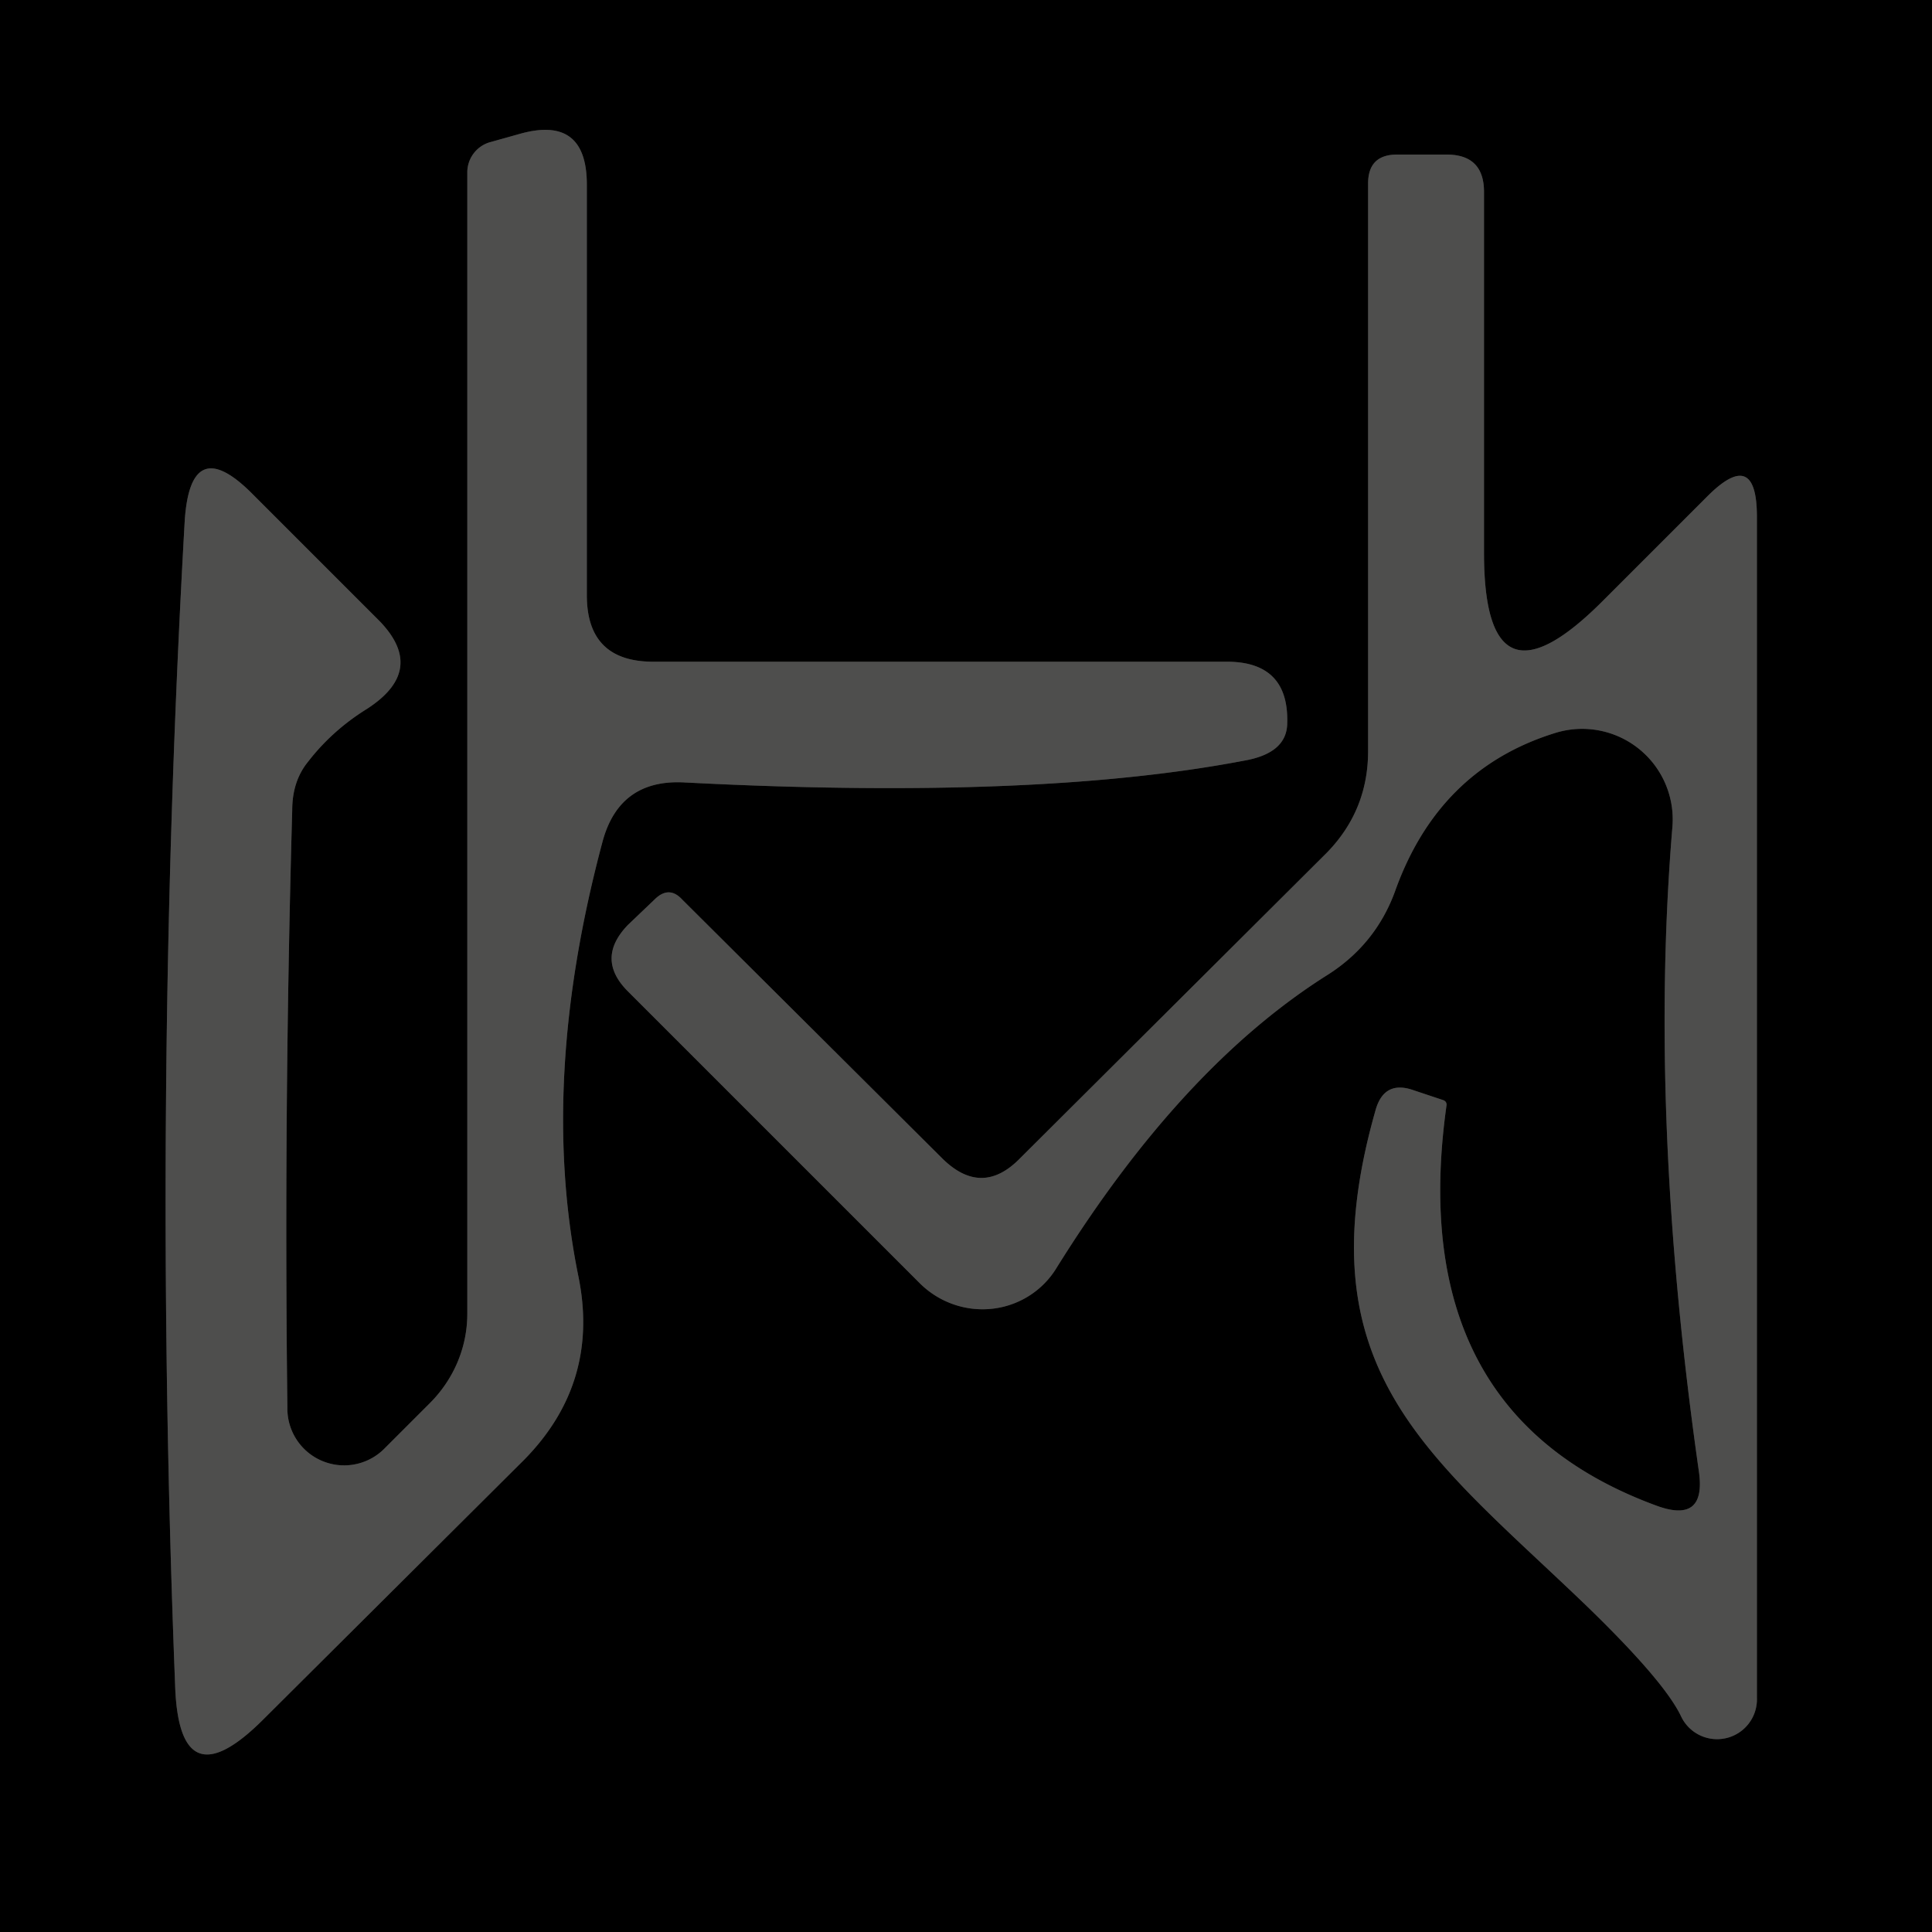
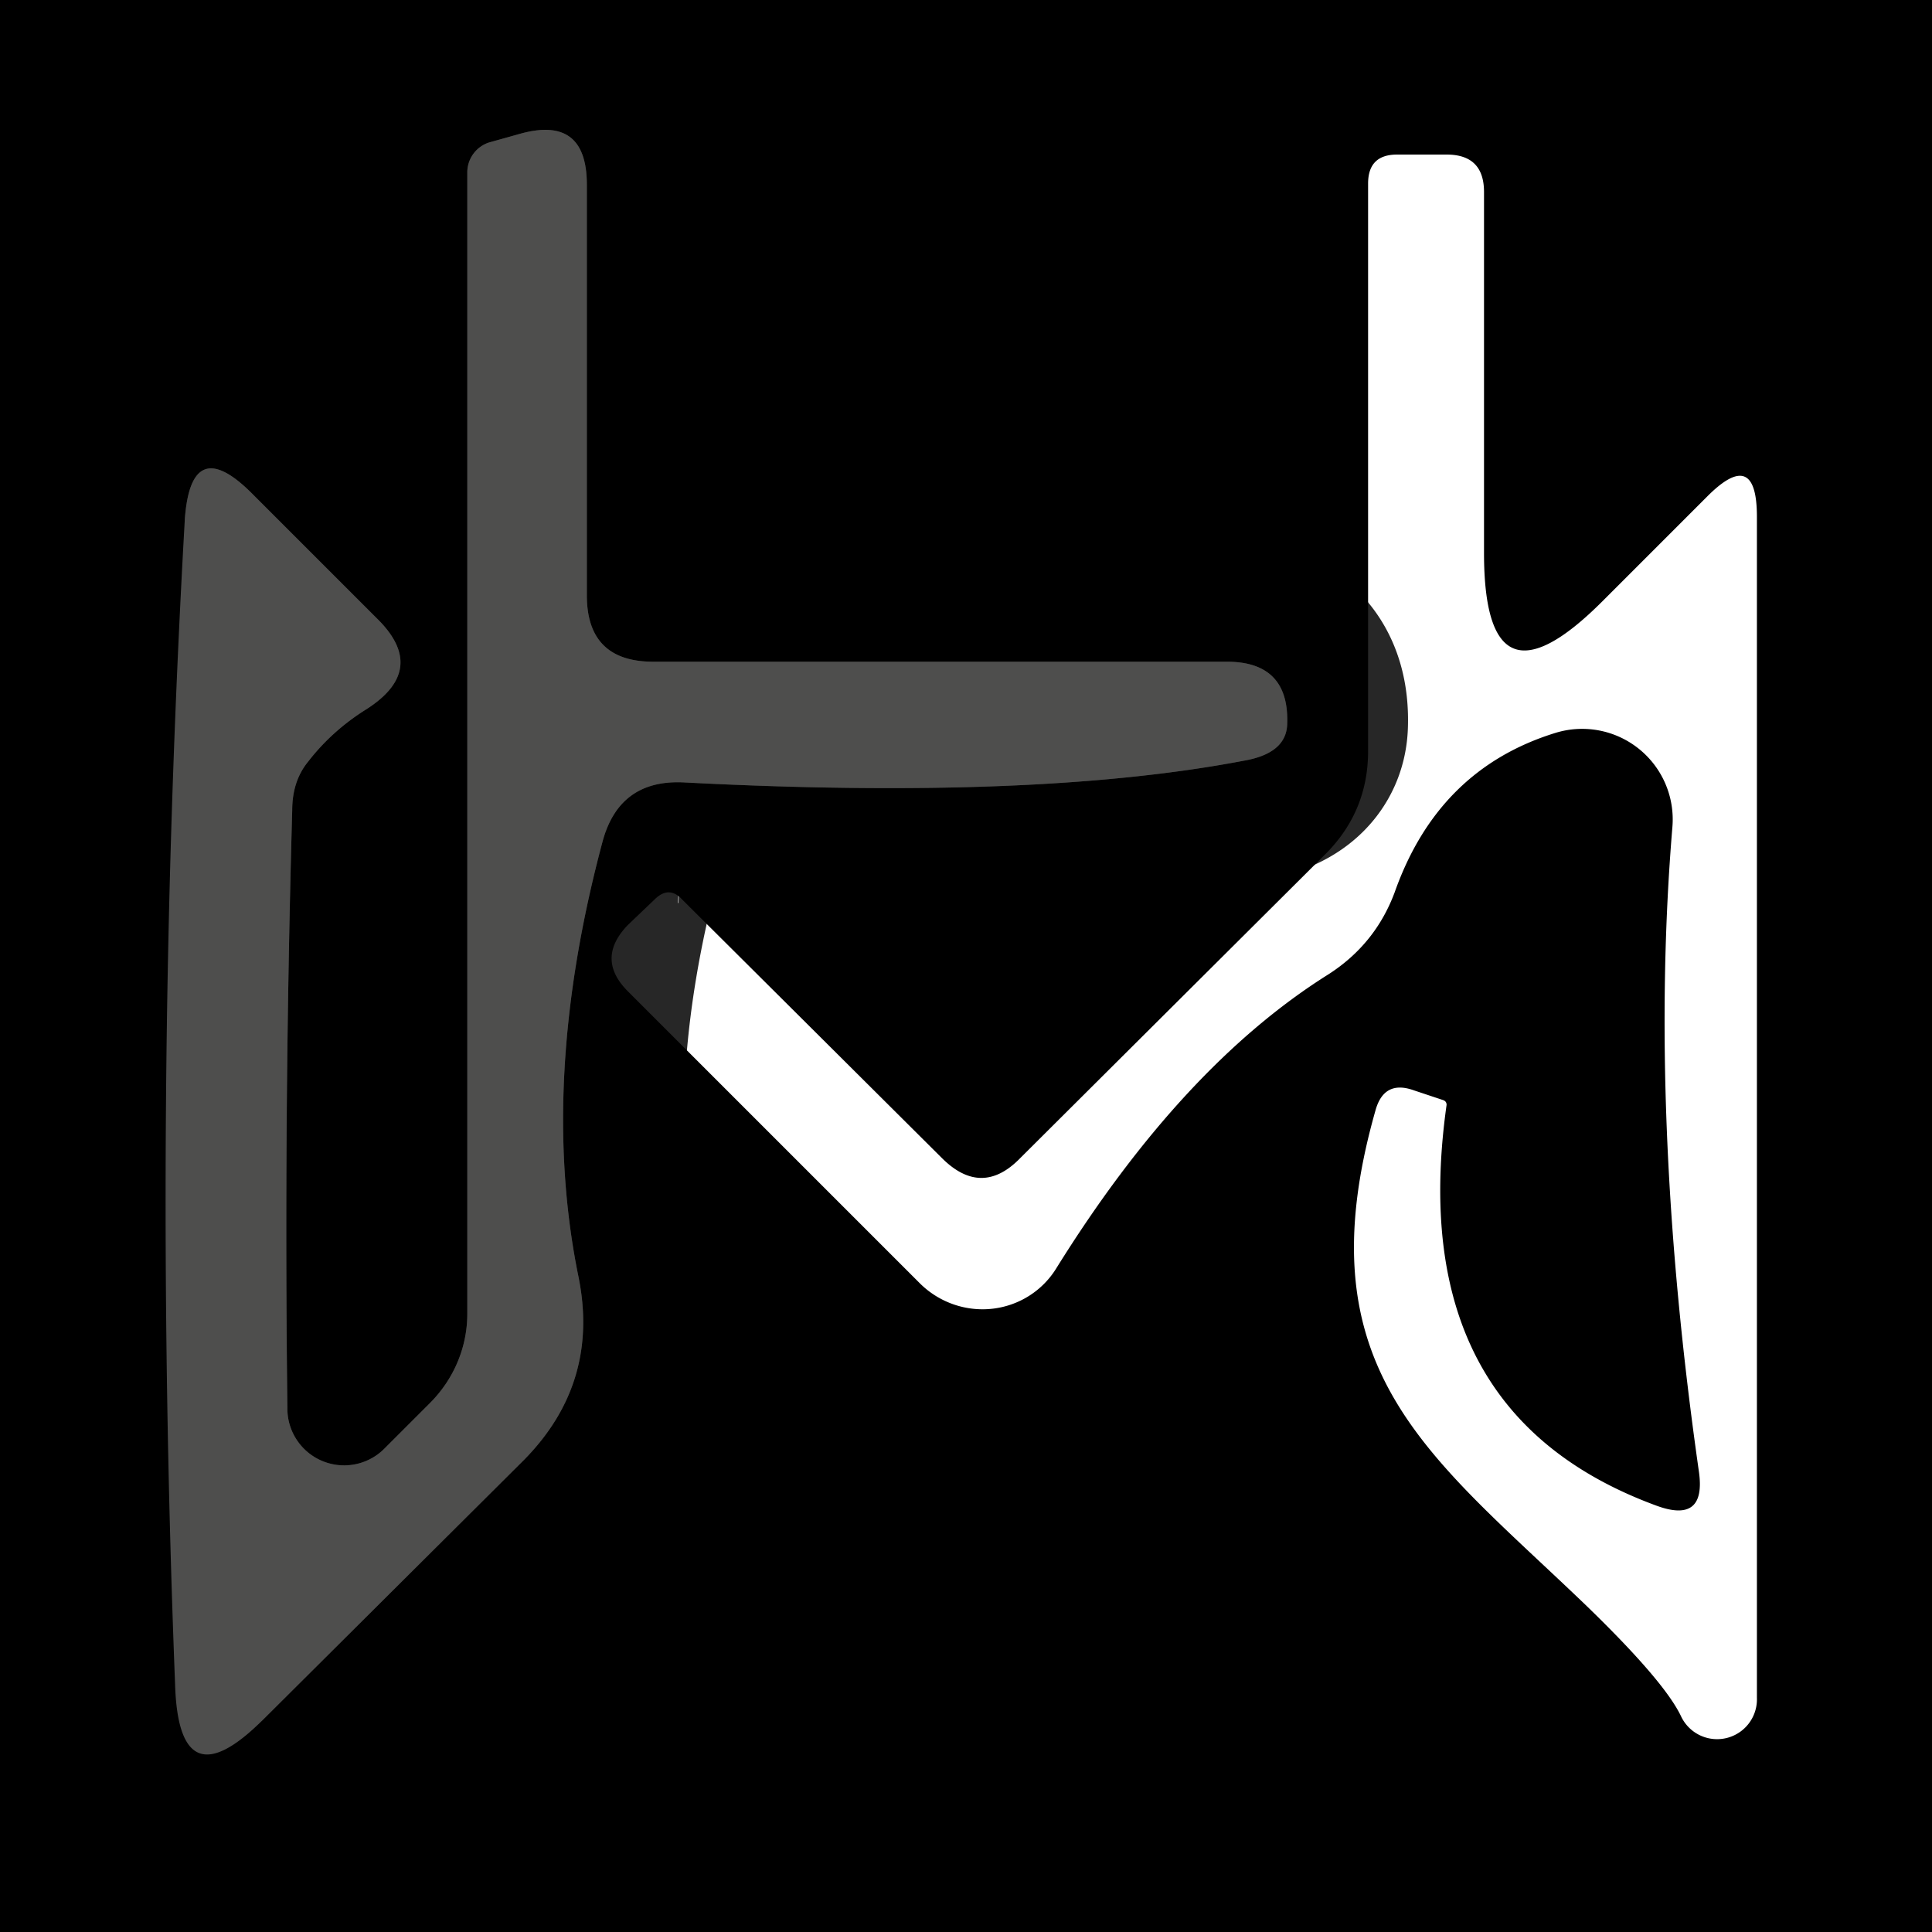
<svg xmlns="http://www.w3.org/2000/svg" version="1.1" viewBox="0.00 0.00 16.00 16.00">
  <g stroke-width="2.00" fill="none" stroke-linecap="butt">
    <path stroke="#272727" vector-effect="non-scaling-stroke" d="   M 5.67 6.48   Q 8.57 6.63 10.30 6.30   Q 10.65 6.24 10.66 6.00   Q 10.68 5.48 10.16 5.48   L 5.41 5.48   Q 4.86 5.48 4.86 4.93   L 4.86 1.53   Q 4.86 0.95 4.30 1.11   L 4.05 1.18   A 0.26 0.26 0.0 0 0 3.87 1.43   L 3.87 10.88   A 1.06 1.03 -23.1 0 1 3.56 11.62   L 3.19 11.99   A 0.47 0.47 0.0 0 1 2.38 11.66   Q 2.35 9.21 2.42 6.71   Q 2.42 6.47 2.55 6.31   Q 2.75 6.05 3.04 5.87   Q 3.55 5.54 3.12 5.12   L 2.10 4.10   Q 1.58 3.57 1.53 4.31   Q 1.26 9.08 1.45 13.95   Q 1.48 14.94 2.18 14.24   L 4.34 12.09   Q 4.97 11.45 4.79 10.57   Q 4.46 8.95 4.99 6.97   Q 5.13 6.45 5.67 6.48" />
-     <path stroke="#272727" vector-effect="non-scaling-stroke" d="   M 13.72 12.47   Q 11.62 11.70 11.98 9.15   Q 11.98 9.12 11.95 9.11   L 11.71 9.03   Q 11.46 8.94 11.39 9.20   C 10.78 11.35 11.84 12.05 13.14 13.30   Q 13.78 13.92 13.92 14.21   A 0.33 0.33 0.0 0 0 14.55 14.06   L 14.55 4.28   Q 14.55 3.70 14.14 4.11   L 13.27 4.98   Q 12.29 5.96 12.29 4.58   L 12.29 1.59   Q 12.29 1.28 11.98 1.28   L 11.57 1.28   Q 11.33 1.28 11.33 1.52   L 11.33 6.22   Q 11.33 6.71 10.99 7.06   L 8.45 9.59   Q 8.13 9.92 7.80 9.59   L 5.65 7.45   Q 5.54 7.33 5.42 7.45   L 5.20 7.66   Q 4.93 7.94 5.20 8.21   L 7.62 10.63   A 0.73 0.72 38.3 0 0 8.75 10.50   Q 9.79 8.83 11.00 8.07   Q 11.39 7.82 11.55 7.39   Q 11.91 6.37 12.88 6.07   A 0.75 0.75 0.0 0 1 13.85 6.85   Q 13.65 9.25 14.07 12.19   Q 14.13 12.62 13.72 12.47" />
  </g>
-   <path fill="#000000" d="   M 16.00 0.00   L 16.00 16.00   L 0.00 16.00   L 0.00 0.00   L 16.00 0.00   Z   M 5.67 6.48   Q 8.57 6.63 10.30 6.30   Q 10.65 6.24 10.66 6.00   Q 10.68 5.48 10.16 5.48   L 5.41 5.48   Q 4.86 5.48 4.86 4.93   L 4.86 1.53   Q 4.86 0.95 4.30 1.11   L 4.05 1.18   A 0.26 0.26 0.0 0 0 3.87 1.43   L 3.87 10.88   A 1.06 1.03 -23.1 0 1 3.56 11.62   L 3.19 11.99   A 0.47 0.47 0.0 0 1 2.38 11.66   Q 2.35 9.21 2.42 6.71   Q 2.42 6.47 2.55 6.31   Q 2.75 6.05 3.04 5.87   Q 3.55 5.54 3.12 5.12   L 2.10 4.10   Q 1.58 3.57 1.53 4.31   Q 1.26 9.08 1.45 13.95   Q 1.48 14.94 2.18 14.24   L 4.34 12.09   Q 4.97 11.45 4.79 10.57   Q 4.46 8.95 4.99 6.97   Q 5.13 6.45 5.67 6.48   Z   M 13.72 12.47   Q 11.62 11.70 11.98 9.15   Q 11.98 9.12 11.95 9.11   L 11.71 9.03   Q 11.46 8.94 11.39 9.20   C 10.78 11.35 11.84 12.05 13.14 13.30   Q 13.78 13.92 13.92 14.21   A 0.33 0.33 0.0 0 0 14.55 14.06   L 14.55 4.28   Q 14.55 3.70 14.14 4.11   L 13.27 4.98   Q 12.29 5.96 12.29 4.58   L 12.29 1.59   Q 12.29 1.28 11.98 1.28   L 11.57 1.28   Q 11.33 1.28 11.33 1.52   L 11.33 6.22   Q 11.33 6.71 10.99 7.06   L 8.45 9.59   Q 8.13 9.92 7.80 9.59   L 5.65 7.45   Q 5.54 7.33 5.42 7.45   L 5.20 7.66   Q 4.93 7.94 5.20 8.21   L 7.62 10.63   A 0.73 0.72 38.3 0 0 8.75 10.50   Q 9.79 8.83 11.00 8.07   Q 11.39 7.82 11.55 7.39   Q 11.91 6.37 12.88 6.07   A 0.75 0.75 0.0 0 1 13.85 6.85   Q 13.65 9.25 14.07 12.19   Q 14.13 12.62 13.72 12.47   Z" />
+   <path fill="#000000" d="   M 16.00 0.00   L 16.00 16.00   L 0.00 16.00   L 0.00 0.00   L 16.00 0.00   Z   M 5.67 6.48   Q 8.57 6.63 10.30 6.30   Q 10.65 6.24 10.66 6.00   Q 10.68 5.48 10.16 5.48   L 5.41 5.48   Q 4.86 5.48 4.86 4.93   L 4.86 1.53   Q 4.86 0.95 4.30 1.11   L 4.05 1.18   A 0.26 0.26 0.0 0 0 3.87 1.43   L 3.87 10.88   A 1.06 1.03 -23.1 0 1 3.56 11.62   L 3.19 11.99   A 0.47 0.47 0.0 0 1 2.38 11.66   Q 2.35 9.21 2.42 6.71   Q 2.42 6.47 2.55 6.31   Q 2.75 6.05 3.04 5.87   Q 3.55 5.54 3.12 5.12   L 2.10 4.10   Q 1.58 3.57 1.53 4.31   Q 1.48 14.94 2.18 14.24   L 4.34 12.09   Q 4.97 11.45 4.79 10.57   Q 4.46 8.95 4.99 6.97   Q 5.13 6.45 5.67 6.48   Z   M 13.72 12.47   Q 11.62 11.70 11.98 9.15   Q 11.98 9.12 11.95 9.11   L 11.71 9.03   Q 11.46 8.94 11.39 9.20   C 10.78 11.35 11.84 12.05 13.14 13.30   Q 13.78 13.92 13.92 14.21   A 0.33 0.33 0.0 0 0 14.55 14.06   L 14.55 4.28   Q 14.55 3.70 14.14 4.11   L 13.27 4.98   Q 12.29 5.96 12.29 4.58   L 12.29 1.59   Q 12.29 1.28 11.98 1.28   L 11.57 1.28   Q 11.33 1.28 11.33 1.52   L 11.33 6.22   Q 11.33 6.71 10.99 7.06   L 8.45 9.59   Q 8.13 9.92 7.80 9.59   L 5.65 7.45   Q 5.54 7.33 5.42 7.45   L 5.20 7.66   Q 4.93 7.94 5.20 8.21   L 7.62 10.63   A 0.73 0.72 38.3 0 0 8.75 10.50   Q 9.79 8.83 11.00 8.07   Q 11.39 7.82 11.55 7.39   Q 11.91 6.37 12.88 6.07   A 0.75 0.75 0.0 0 1 13.85 6.85   Q 13.65 9.25 14.07 12.19   Q 14.13 12.62 13.72 12.47   Z" />
  <path fill="#4e4e4d" d="   M 4.99 6.97   Q 4.46 8.95 4.79 10.57   Q 4.97 11.45 4.34 12.09   L 2.18 14.24   Q 1.48 14.94 1.45 13.95   Q 1.26 9.08 1.53 4.31   Q 1.58 3.57 2.10 4.10   L 3.12 5.12   Q 3.55 5.54 3.04 5.87   Q 2.75 6.05 2.55 6.31   Q 2.42 6.47 2.42 6.71   Q 2.35 9.21 2.38 11.66   A 0.47 0.47 0.0 0 0 3.19 11.99   L 3.56 11.62   A 1.06 1.03 -23.1 0 0 3.87 10.88   L 3.87 1.43   A 0.26 0.26 0.0 0 1 4.05 1.18   L 4.30 1.11   Q 4.86 0.95 4.86 1.53   L 4.86 4.93   Q 4.86 5.48 5.41 5.48   L 10.16 5.48   Q 10.68 5.48 10.66 6.00   Q 10.65 6.24 10.30 6.30   Q 8.57 6.63 5.67 6.48   Q 5.13 6.45 4.99 6.97   Z" />
-   <path fill="#4e4e4d" d="   M 14.07 12.19   Q 13.65 9.25 13.85 6.85   A 0.75 0.75 0.0 0 0 12.88 6.07   Q 11.91 6.37 11.55 7.39   Q 11.39 7.82 11.00 8.07   Q 9.79 8.83 8.75 10.50   A 0.73 0.72 38.3 0 1 7.62 10.63   L 5.20 8.21   Q 4.93 7.94 5.20 7.66   L 5.42 7.45   Q 5.54 7.33 5.65 7.45   L 7.80 9.59   Q 8.13 9.92 8.45 9.59   L 10.99 7.06   Q 11.33 6.71 11.33 6.22   L 11.33 1.52   Q 11.33 1.28 11.57 1.28   L 11.98 1.28   Q 12.29 1.28 12.29 1.59   L 12.29 4.58   Q 12.29 5.96 13.27 4.98   L 14.14 4.11   Q 14.55 3.70 14.55 4.28   L 14.55 14.06   A 0.33 0.33 0.0 0 1 13.92 14.21   Q 13.78 13.92 13.14 13.30   C 11.84 12.05 10.78 11.35 11.39 9.20   Q 11.46 8.94 11.71 9.03   L 11.95 9.11   Q 11.98 9.12 11.98 9.15   Q 11.62 11.70 13.72 12.47   Q 14.13 12.62 14.07 12.19   Z" />
</svg>